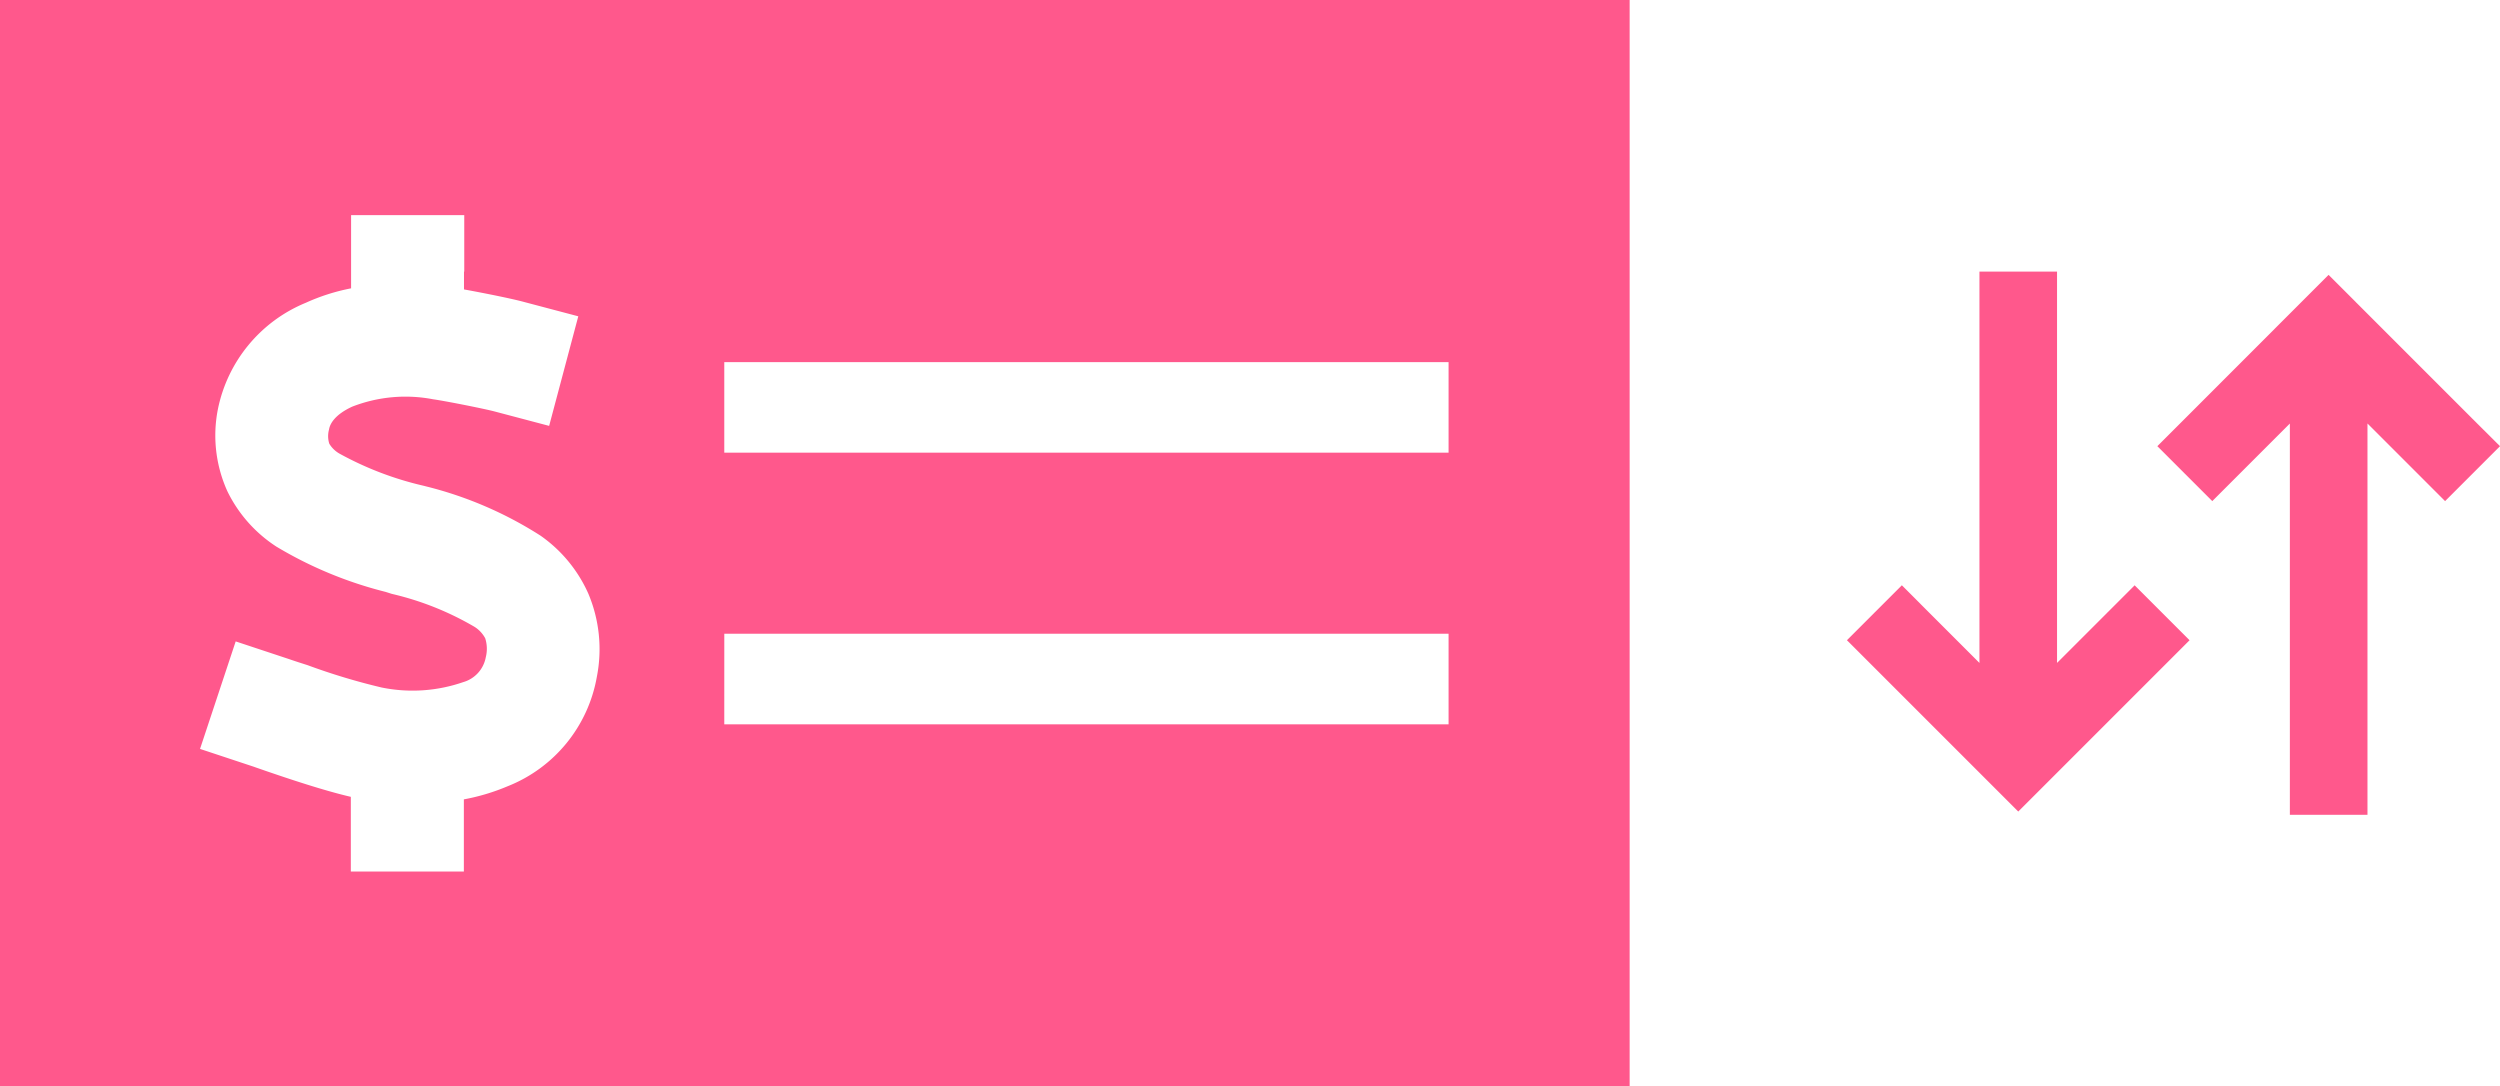
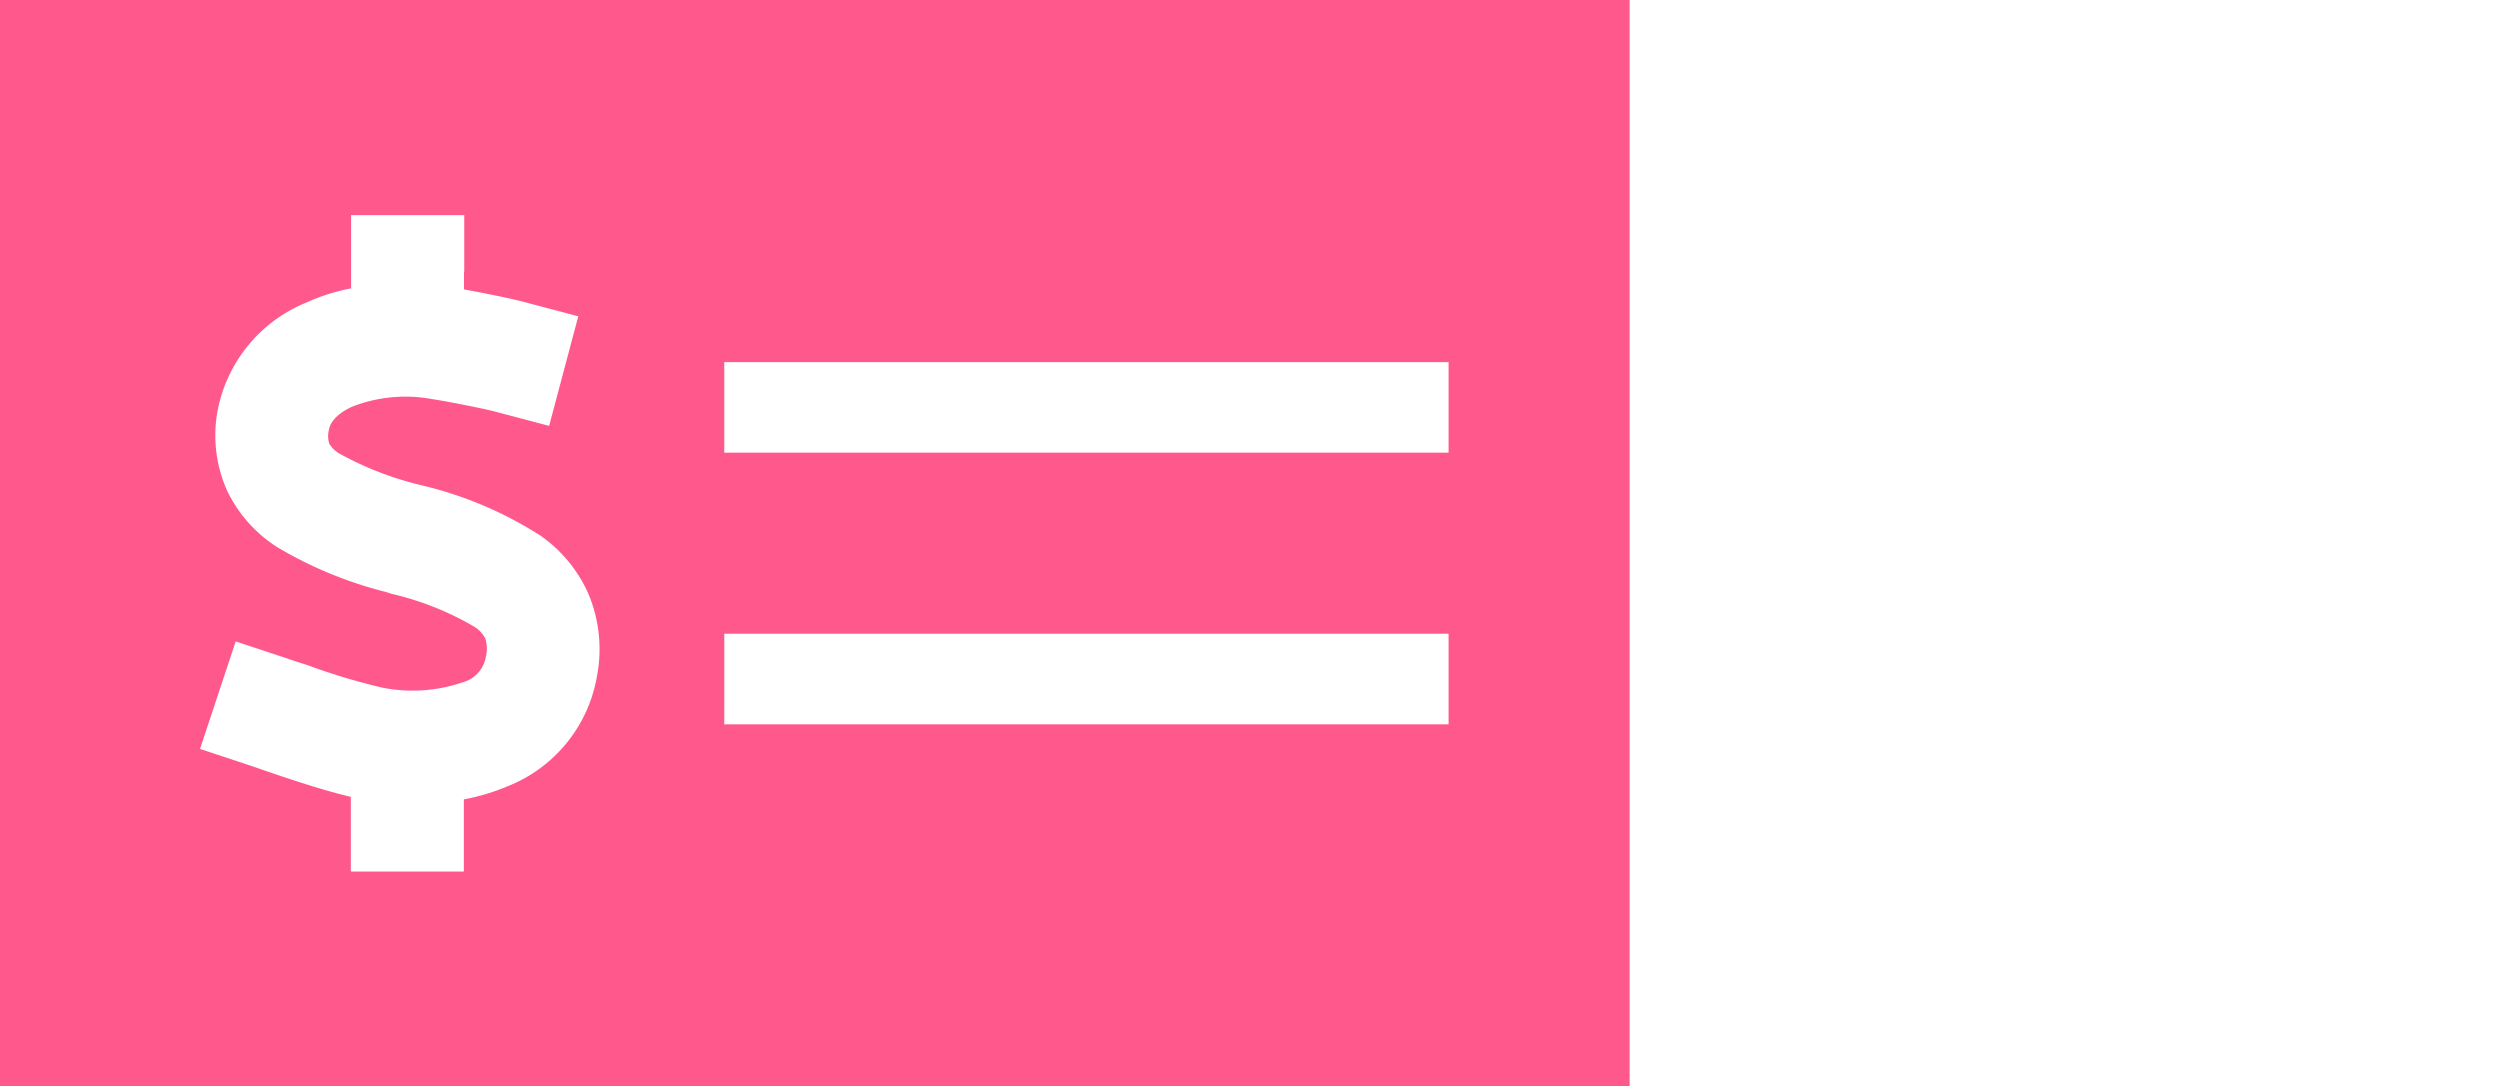
<svg xmlns="http://www.w3.org/2000/svg" width="115.056" height="50" viewBox="0 0 115.056 50">
  <g id="Group_72945" data-name="Group 72945" transform="translate(-212.57 -1476.5)">
-     <path id="arrow-down-arrow-up" d="M42.132,33.417l5.357,5.357,1.267,1.261-2.528,2.528L44.967,41.3l-2.31-2.31V57H39.085V38.992l-2.31,2.31-1.261,1.261-2.528-2.528,1.261-1.261L39.6,33.417l1.267-1.267,1.261,1.261ZM27.846,55.588l-1.261,1.261-1.261-1.261-5.357-5.357L18.7,48.964l2.528-2.528L22.489,47.7l2.31,2.31V32h3.571V50.008l2.31-2.31,1.261-1.261,2.528,2.528-1.261,1.261-5.357,5.357Z" transform="translate(278.87 1457)" fill="#ff588c" />
    <path id="money-check-dollar" d="M75,64H0v50H75ZM66.667,80.667v4.167H33.333V80.667Zm-33.333,12.5H66.667v4.167H33.333ZM21.354,76.5v.82c.859.156,2.174.417,2.747.573l2.513.664L25.273,83.6l-2.513-.664c-.495-.13-2.266-.482-2.826-.56a6.75,6.75,0,0,0-3.724.339c-.82.378-1.029.807-1.068,1.055a1.148,1.148,0,0,0,.013.651,1.294,1.294,0,0,0,.469.456,14.992,14.992,0,0,0,3.893,1.484l.1.026h0a17.679,17.679,0,0,1,5.26,2.266,6.448,6.448,0,0,1,2.2,2.669,6.576,6.576,0,0,1,.391,3.828,6.653,6.653,0,0,1-4.115,5.039,9.624,9.624,0,0,1-2.005.6v3.32H16.146v-3.437c-1.237-.286-2.865-.833-3.893-1.185h0c-.221-.078-.417-.143-.573-.2l-2.474-.82,1.641-4.948,2.474.82c.26.091.547.182.833.273a29.33,29.33,0,0,0,3.411,1.029,7.119,7.119,0,0,0,3.75-.247,1.466,1.466,0,0,0,1.042-1.146,1.591,1.591,0,0,0-.026-.872,1.412,1.412,0,0,0-.482-.521,13.59,13.59,0,0,0-3.815-1.523l-.286-.091a18.555,18.555,0,0,1-5.026-2.083,6.347,6.347,0,0,1-2.253-2.539,6.215,6.215,0,0,1-.443-3.776,6.739,6.739,0,0,1,4.049-4.909,9.266,9.266,0,0,1,2.083-.664V73.9h5.208v2.6Z" transform="translate(212.57 1412.5)" fill="#ff588c" />
  </g>
</svg>